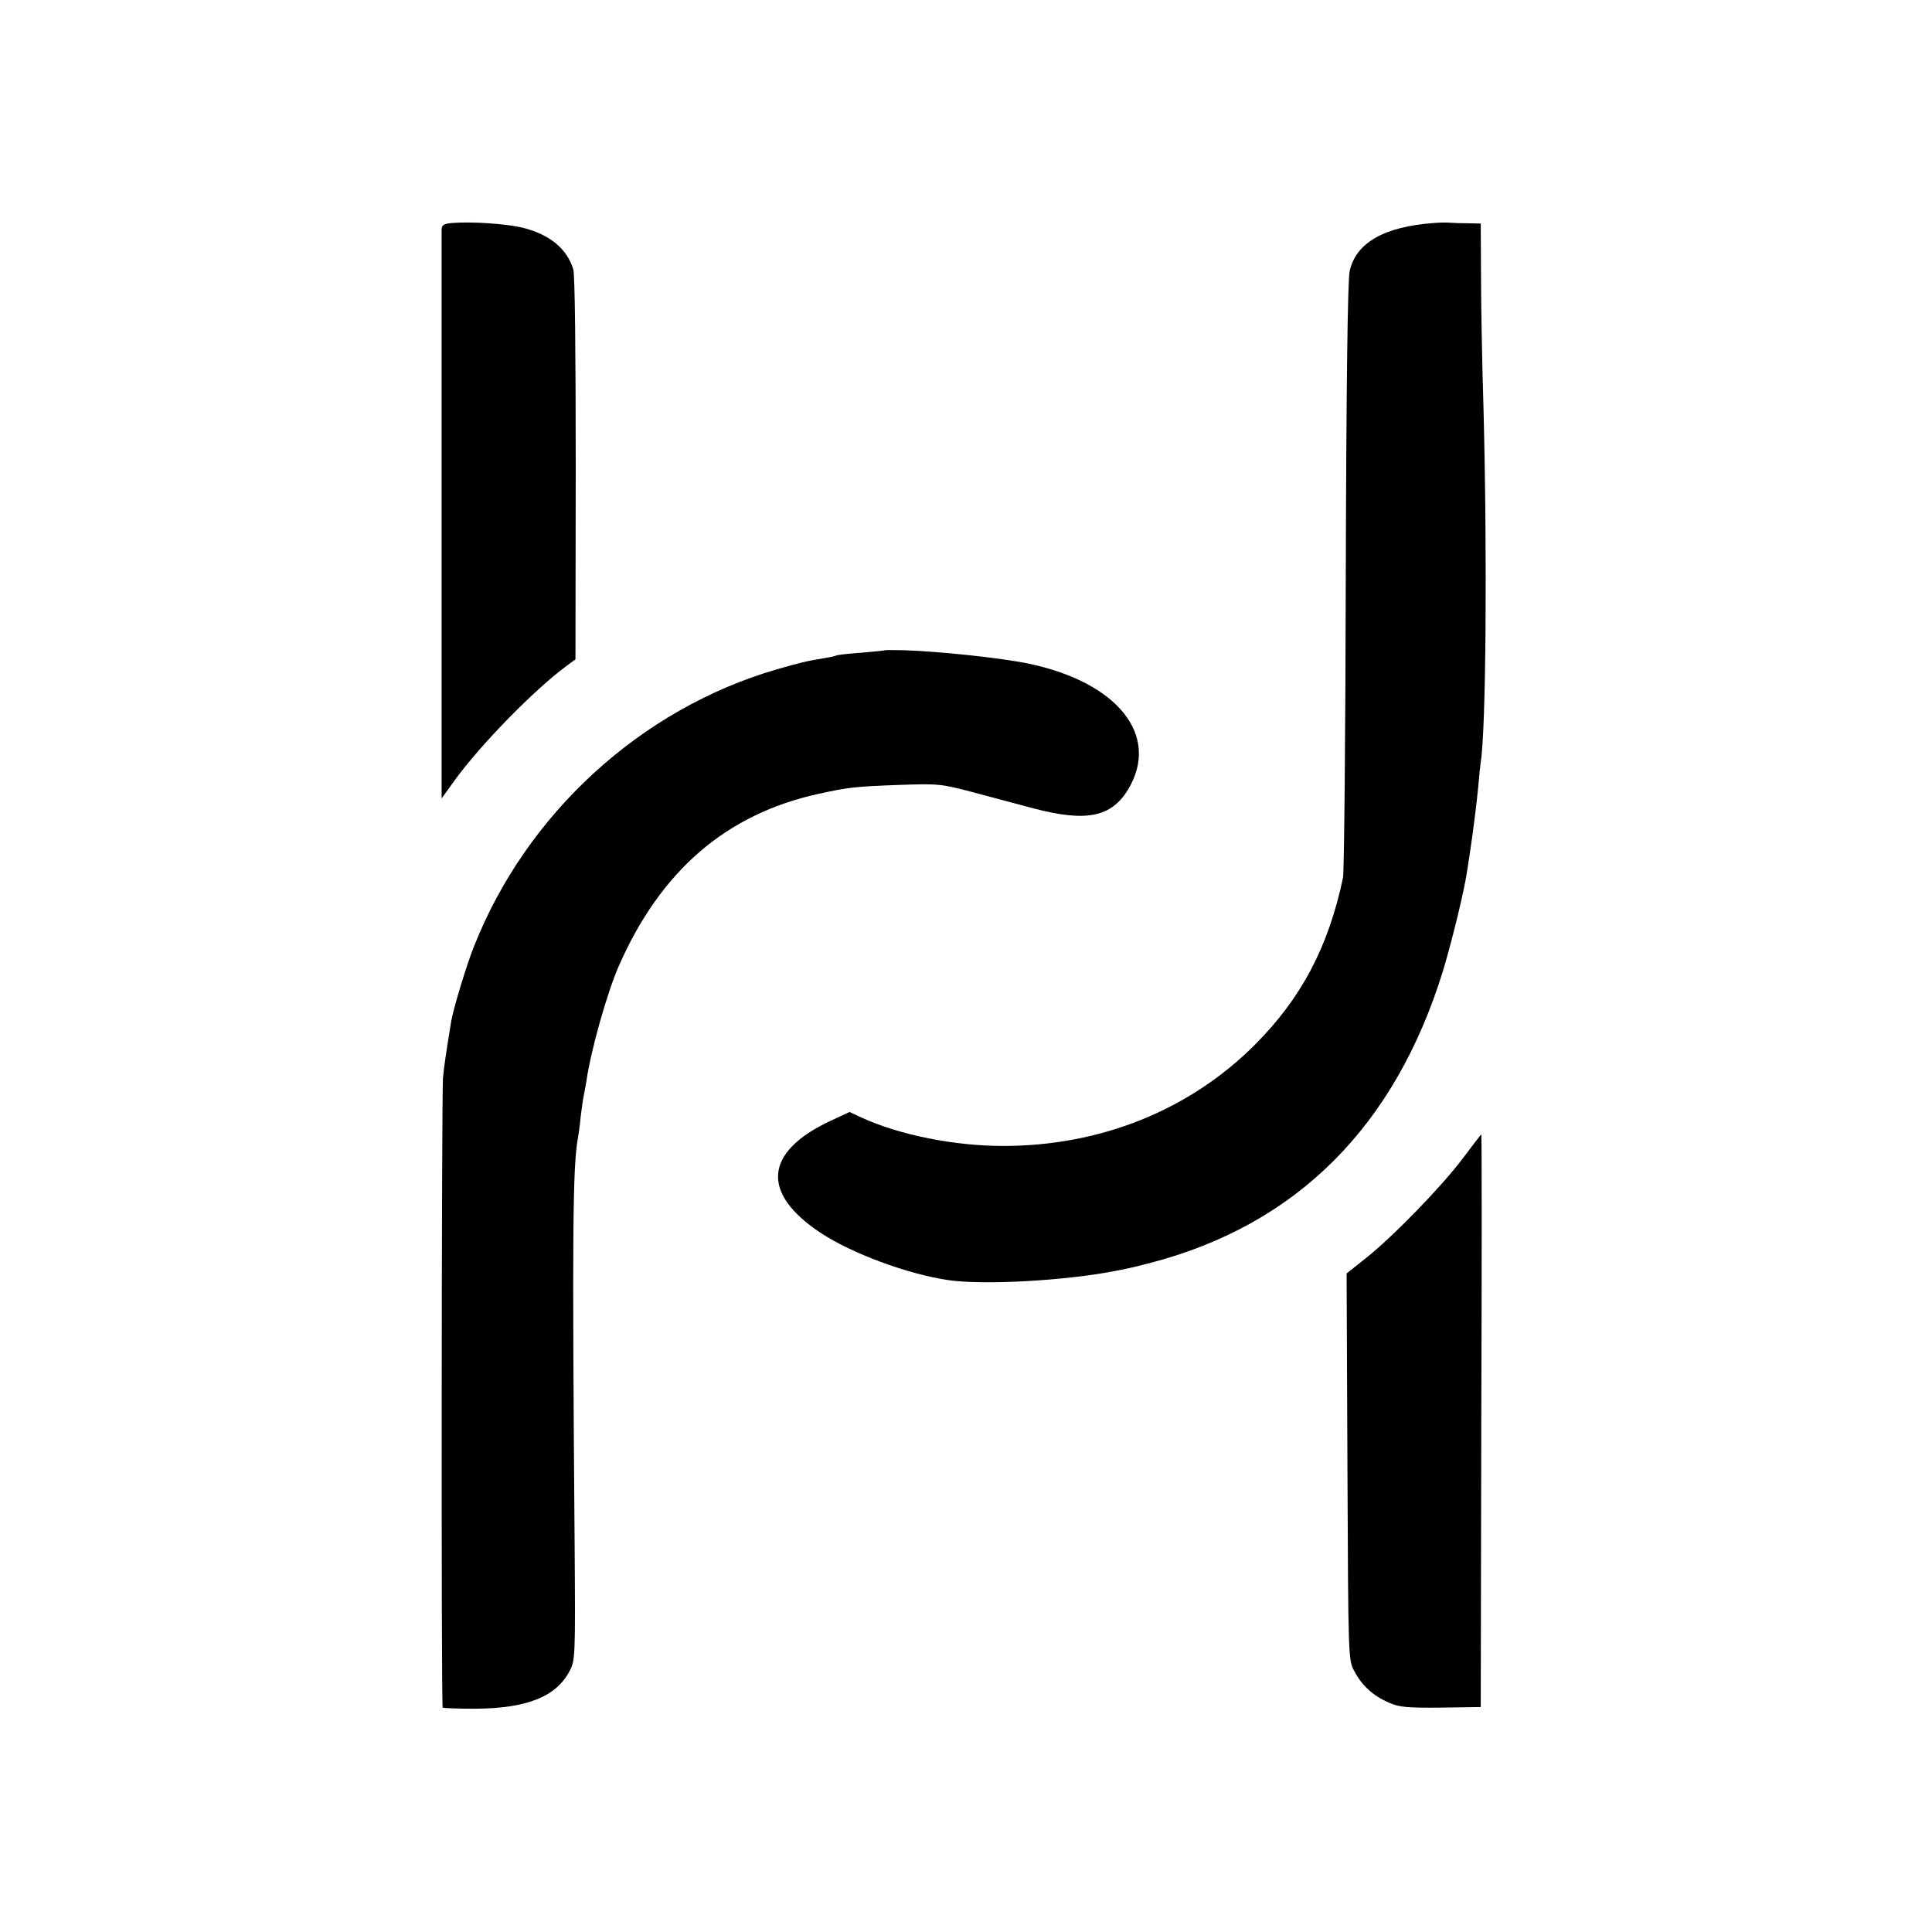
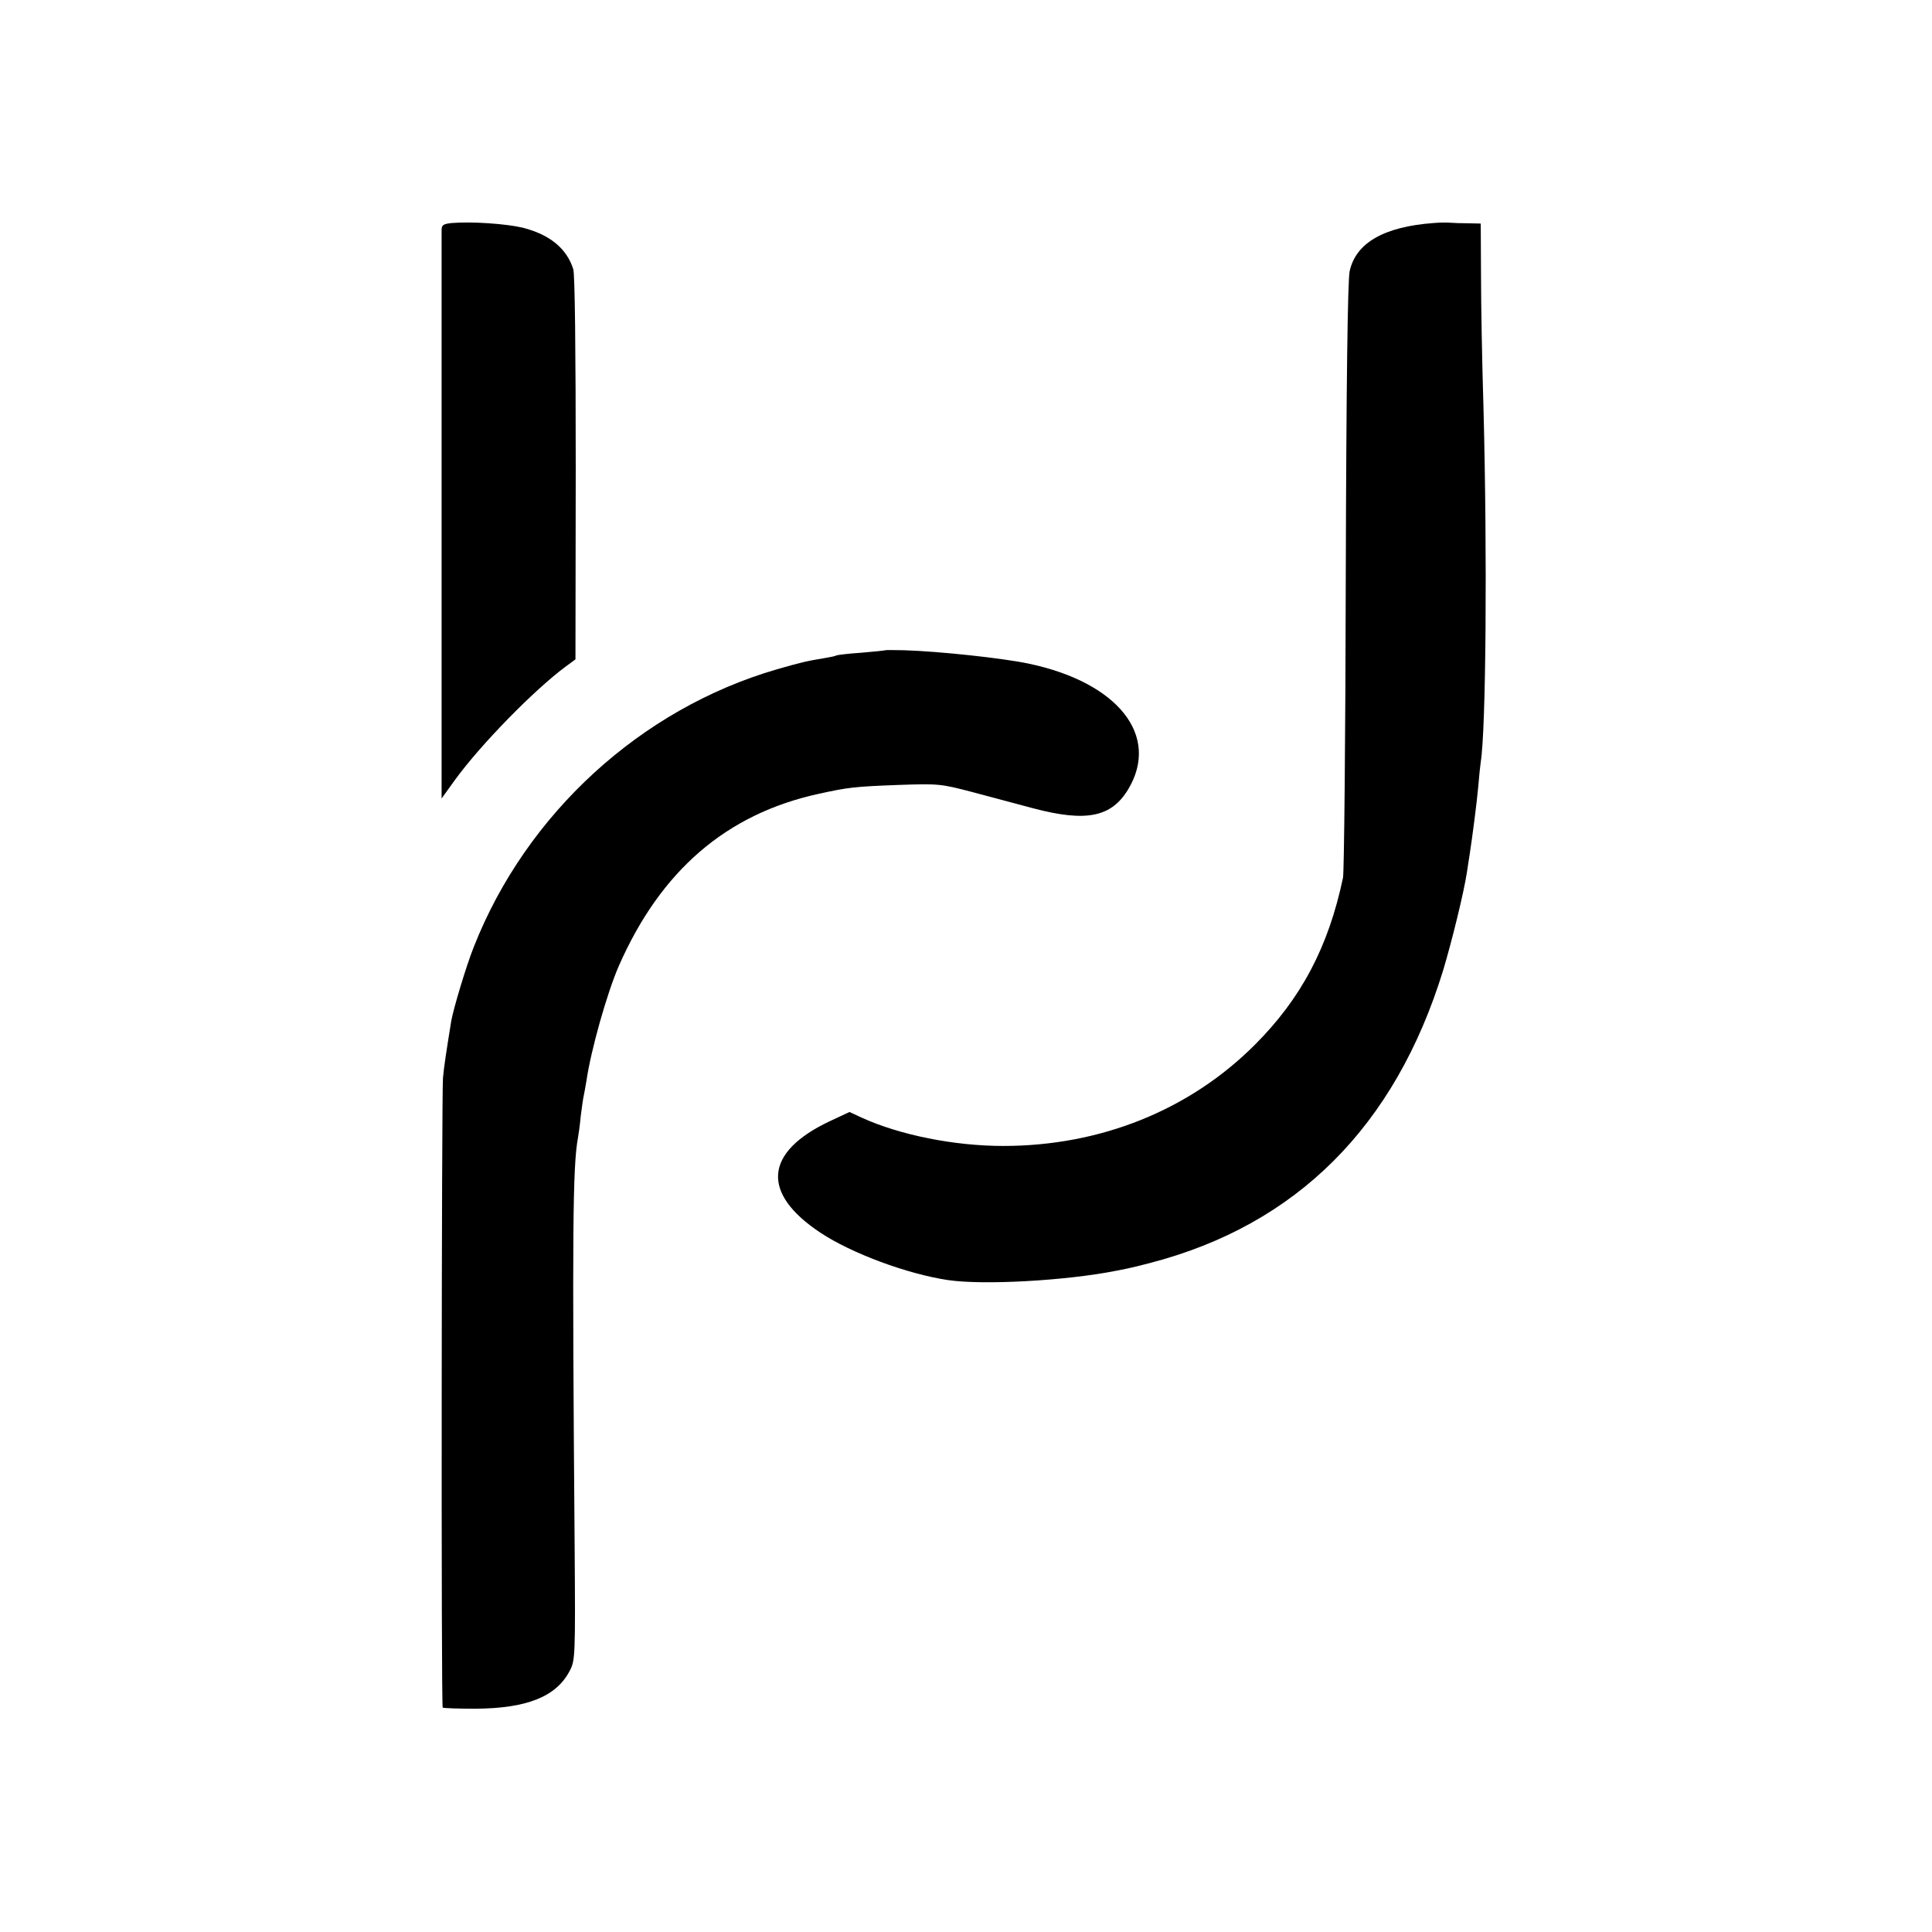
<svg xmlns="http://www.w3.org/2000/svg" version="1.0" width="700pt" height="700pt" viewBox="0 0 700 700" preserveAspectRatio="xMidYMid meet">
  <g transform="translate(0,700) scale(0.1,-0.1)" fill="#000000" stroke="none">
    <path d="M1638 6192 c-31 -3 -38 -7 -38 -25 0 -40 0 -1769 0 -1916 l0 -144 49 68 c94 129 287 326 402 411 l34 25 1 692 c0 425 -3 704 -9 722 -24 75 -85 125 -183 150 -58 14 -184 23 -256 17z" />
    <path d="M5195 6192 c-180 -13 -283 -72 -305 -175 -7 -35 -12 -392 -14 -1107 -1 -580 -6 -1071 -10 -1090 -53 -252 -152 -438 -320 -606 -236 -236 -558 -366 -911 -366 -176 0 -374 39 -514 103 l-43 20 -73 -34 c-236 -112 -248 -260 -33 -403 113 -75 315 -150 463 -172 130 -19 426 -2 605 33 14 3 34 7 45 9 11 2 48 11 82 20 531 138 888 495 1062 1061 32 107 75 282 86 355 4 25 8 54 10 65 10 65 26 189 31 245 3 36 7 76 9 89 19 117 24 747 10 1281 -5 162 -9 379 -9 483 l-1 187 -45 1 c-25 0 -54 1 -65 2 -11 1 -38 1 -60 -1z" />
    <path d="M3207 4644 c-1 -1 -40 -5 -87 -9 -46 -3 -87 -8 -90 -10 -3 -2 -21 -6 -40 -9 -67 -11 -88 -16 -175 -41 -493 -143 -908 -523 -1098 -1005 -27 -67 -74 -224 -82 -269 -17 -105 -26 -163 -30 -206 -5 -61 -7 -2276 -1 -2282 2 -2 55 -4 117 -4 187 1 294 43 343 137 20 38 21 50 18 454 -9 1136 -7 1375 12 1477 2 10 7 45 10 78 4 33 9 67 11 75 2 8 6 33 10 55 16 110 74 316 117 415 152 346 390 551 725 624 105 23 127 26 288 32 145 5 154 4 265 -25 63 -17 165 -44 225 -60 190 -50 281 -32 342 68 118 195 -36 389 -362 457 -97 20 -321 44 -448 48 -37 1 -69 1 -70 0z" />
-     <path d="M5300 2803 c-74 -99 -253 -284 -353 -363 l-68 -54 3 -700 c3 -697 3 -701 25 -741 28 -53 68 -89 125 -114 39 -17 66 -19 190 -18 l143 2 2 1038 c2 570 2 1037 0 1037 -1 0 -31 -39 -67 -87z" />
  </g>
</svg>